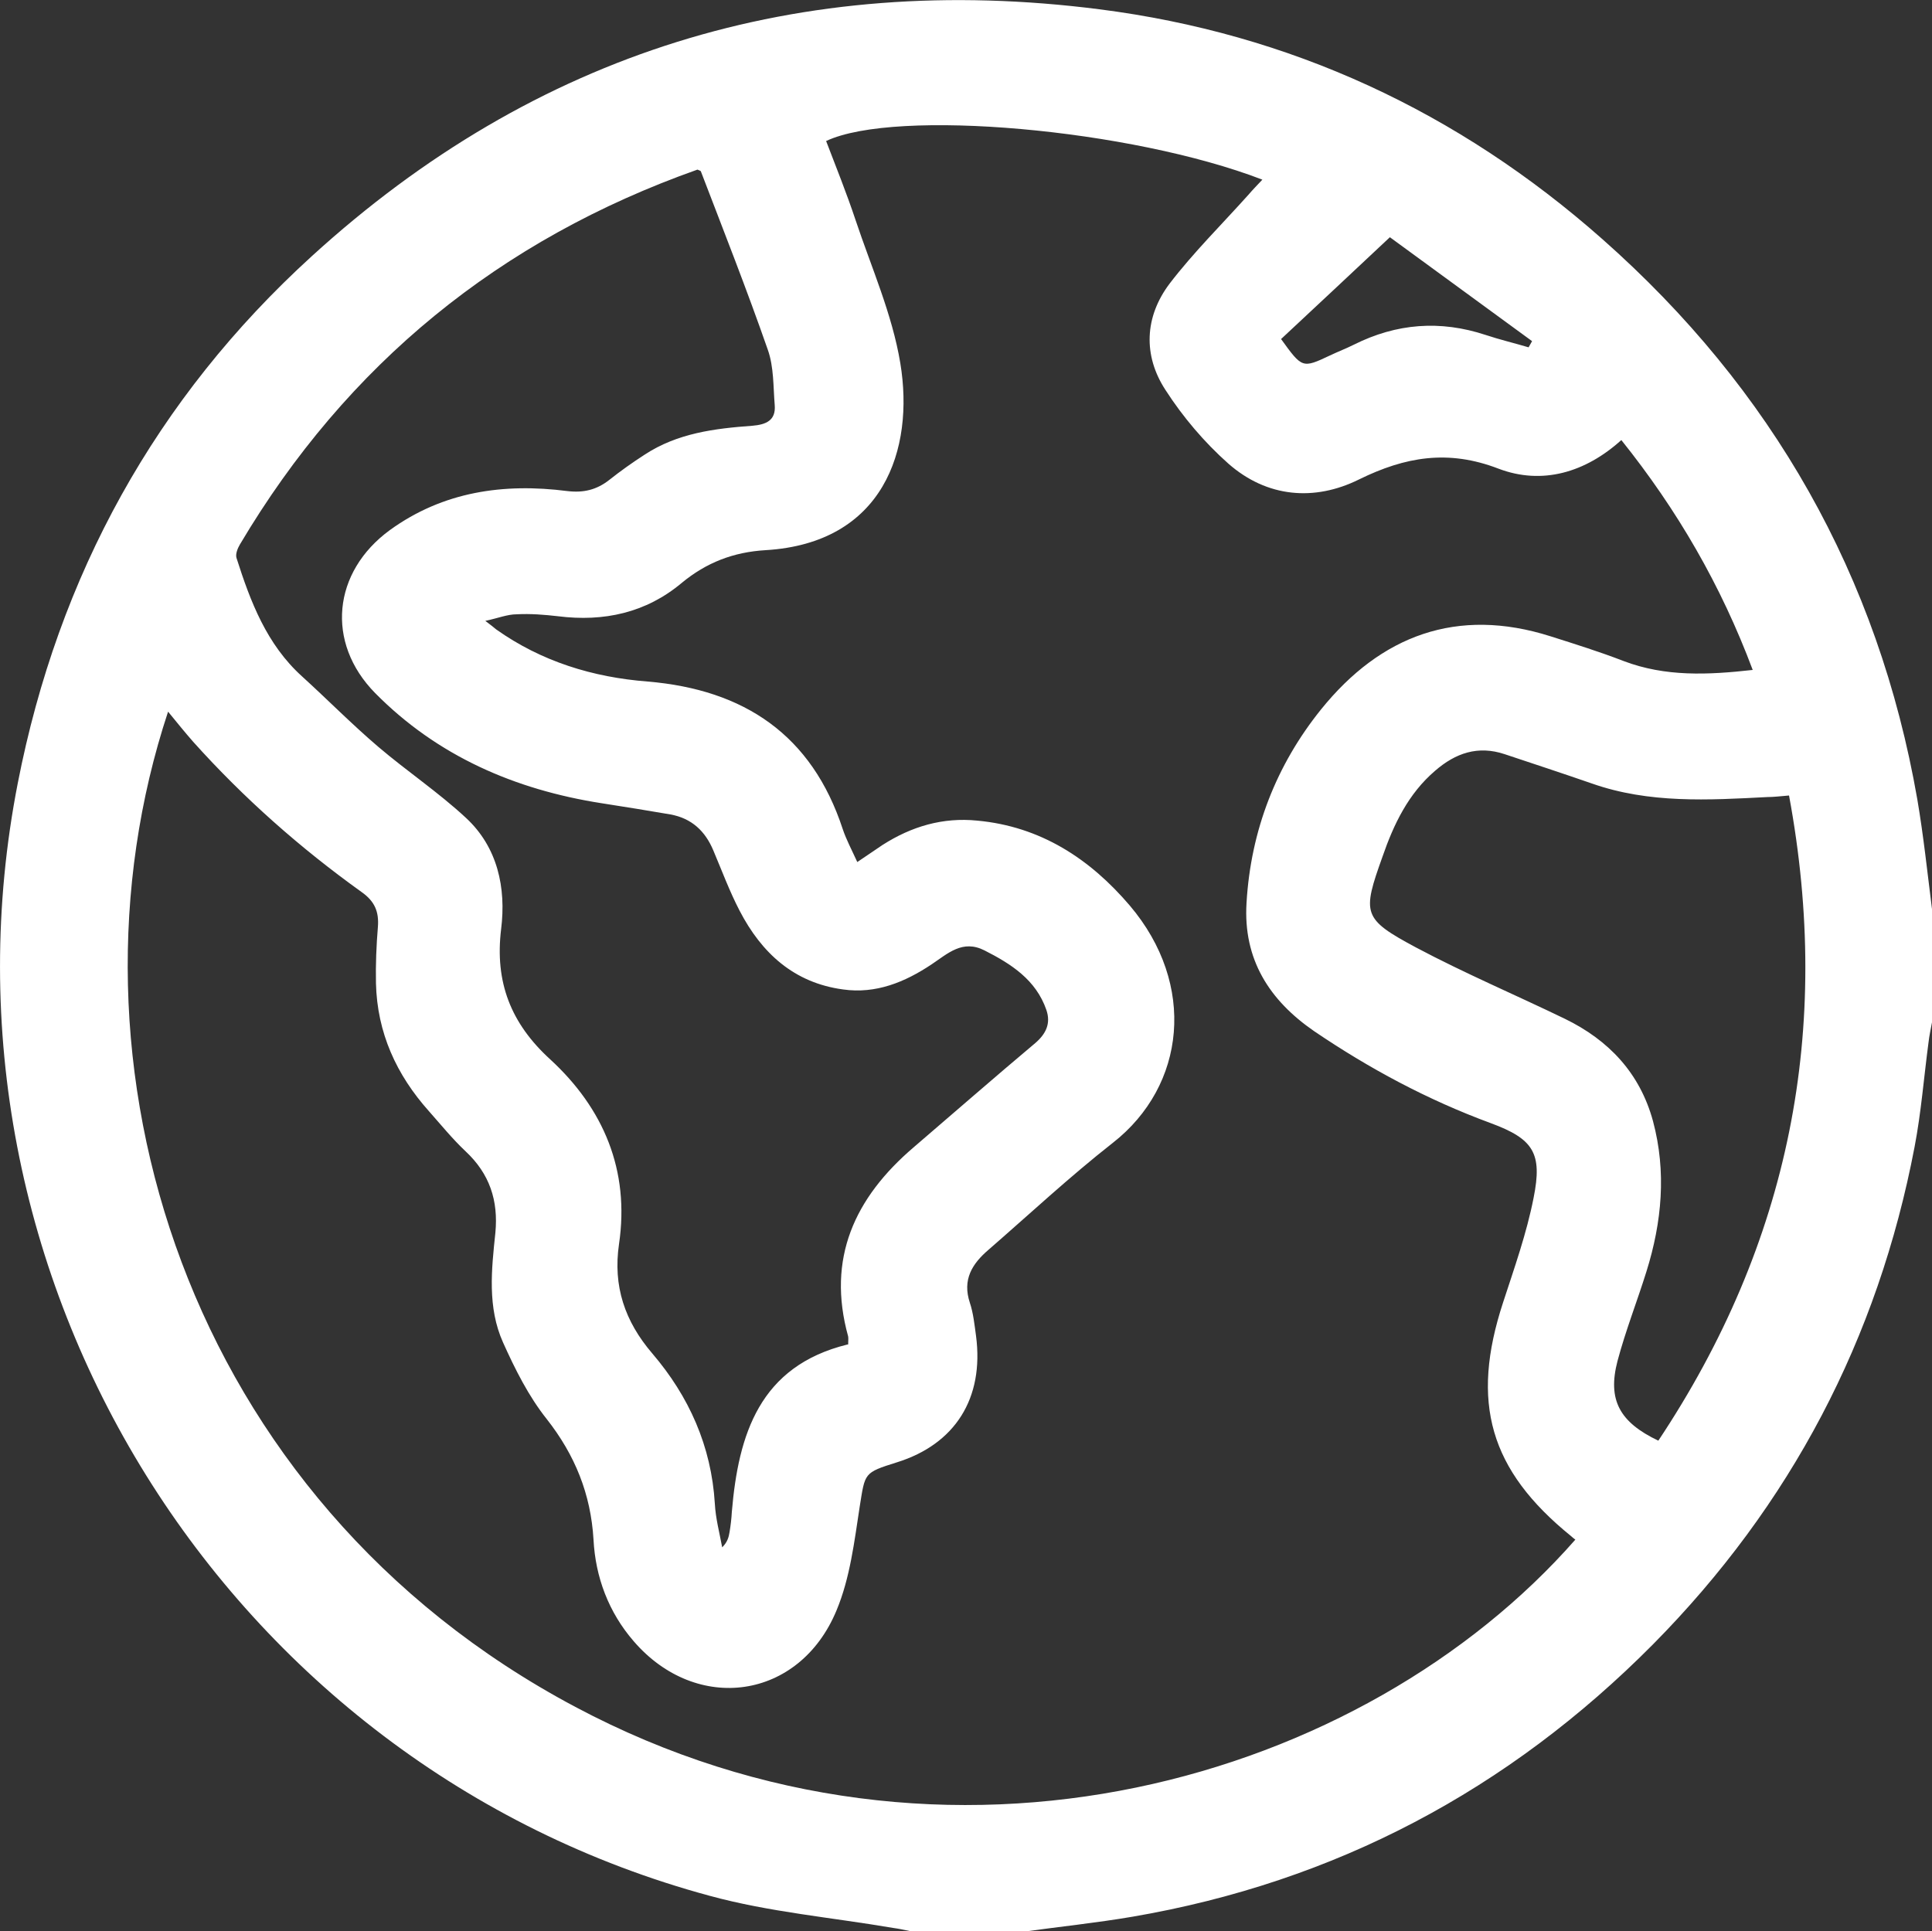
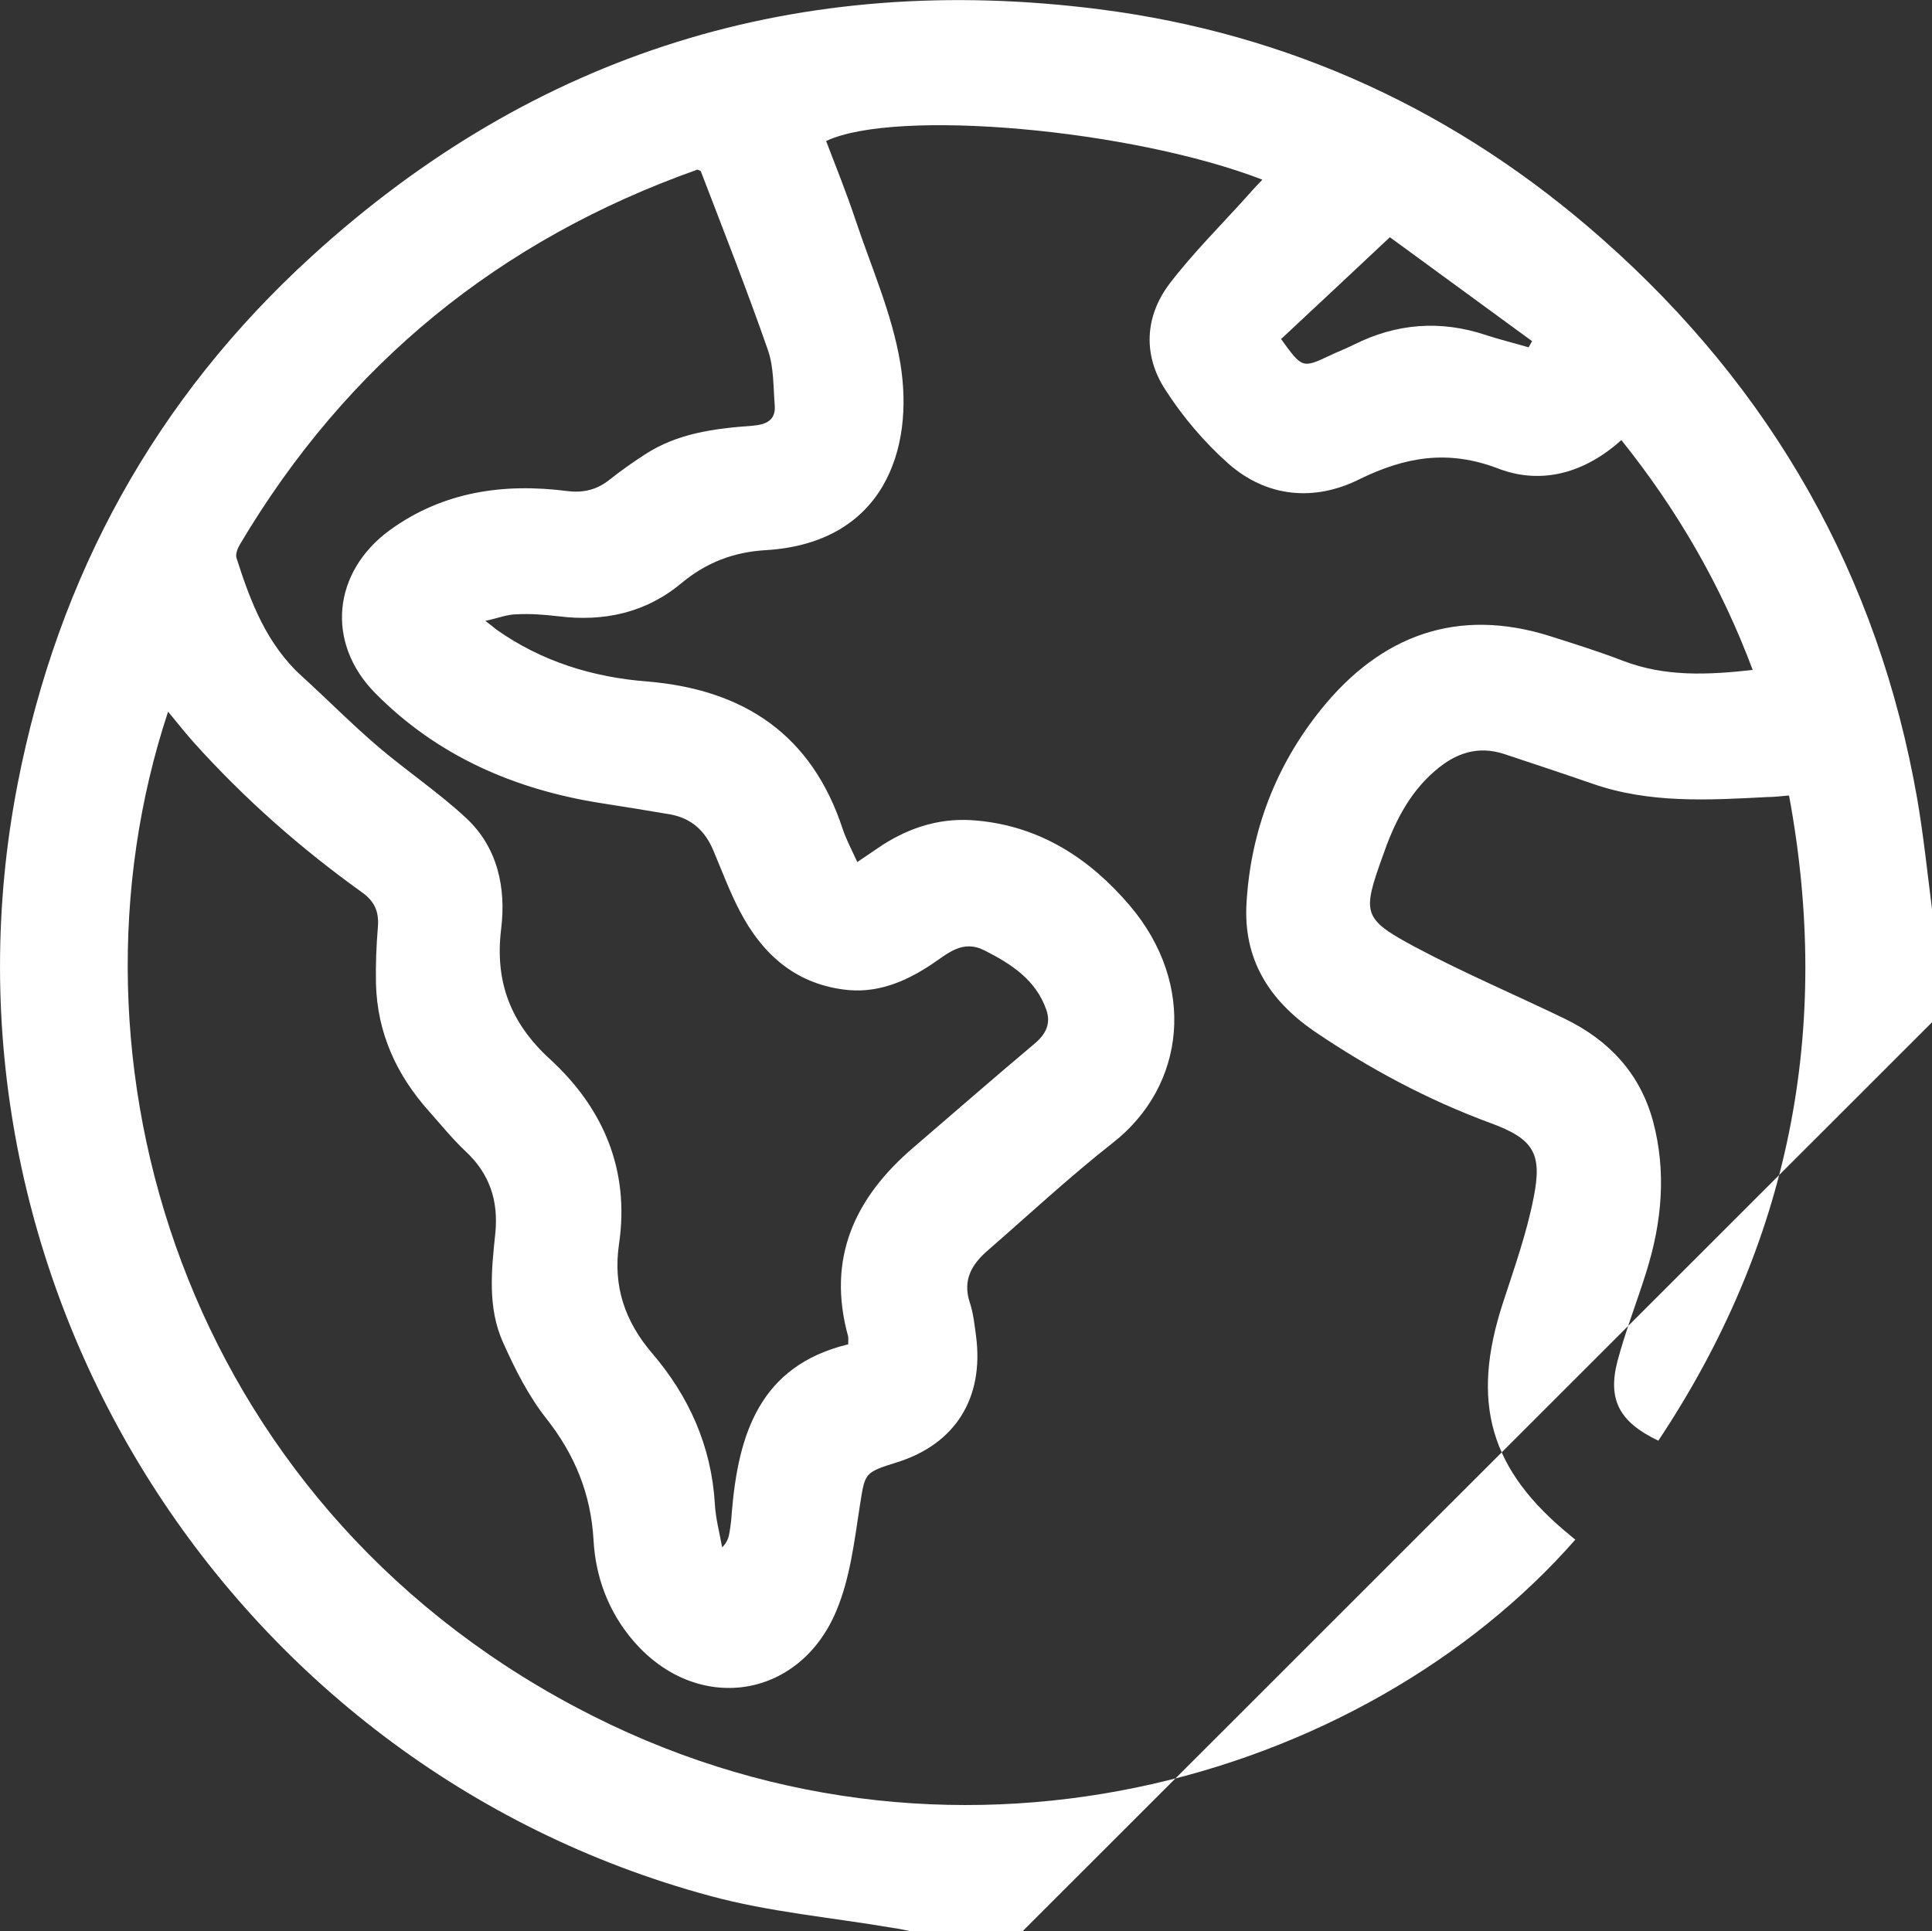
<svg xmlns="http://www.w3.org/2000/svg" id="Layer_1" data-name="Layer 1" version="1.1" viewBox="0 0 50 49.98">
  <rect x="0" y="0" width="50" height="49.98" fill="#333333" stroke="none" />
  <defs>
    <style> .cls-1 { fill: #fff; stroke-width: 0px; } </style>
  </defs>
-   <path class="cls-1" d="M26.47,49.98h-2.93c-.14-.03-.28-.06-.43-.08-1.58-.27-3.2-.41-4.74-.83C5.83,45.68-2.03,33.02.46,20.27c1.05-5.38,3.57-9.96,7.61-13.64C13.86,1.35,20.7-.75,28.45.24c4.94.63,9.29,2.65,13.02,5.95,4.39,3.88,7.14,8.71,8.15,14.5.16.94.26,1.89.38,2.84v2.93c-.03.17-.07.34-.09.52-.12.9-.19,1.81-.36,2.7-.95,4.98-3.21,9.28-6.77,12.88-3.74,3.77-8.22,6.15-13.47,7.05-.94.16-1.9.26-2.84.39ZM22.16,22.33c.27-.18.47-.32.68-.46.75-.48,1.56-.72,2.45-.63,1.64.15,2.92.99,3.95,2.2,1.73,2.04,1.45,4.66-.44,6.14-1.11.87-2.15,1.84-3.22,2.77-.42.36-.68.77-.48,1.37.09.27.12.57.16.86.21,1.61-.54,2.8-2.05,3.27-.86.27-.82.27-.96,1.14-.14.91-.25,1.85-.6,2.69-.96,2.32-3.62,2.69-5.25.8-.65-.75-.99-1.66-1.04-2.63-.07-1.18-.48-2.19-1.21-3.12-.47-.59-.82-1.29-1.13-1.98-.41-.91-.3-1.89-.2-2.84.08-.84-.15-1.53-.77-2.11-.34-.32-.64-.69-.95-1.04-.84-.94-1.34-2.03-1.37-3.31-.01-.49.01-.98.05-1.46.03-.39-.08-.66-.42-.9-1.59-1.14-3.05-2.43-4.36-3.89-.22-.25-.42-.5-.65-.78-2.99,9.03.41,20.38,10.54,25.76,9.64,5.13,20.43,1.88,25.88-4.33-.04-.03-.08-.06-.11-.09-2.11-1.71-2.61-3.46-1.76-6.05.29-.89.61-1.79.79-2.71.23-1.15,0-1.52-1.11-1.93-1.63-.6-3.14-1.41-4.57-2.38-1.16-.8-1.84-1.86-1.75-3.32.11-1.88.77-3.57,1.93-5.01,1.54-1.91,3.52-2.66,5.94-1.89.63.2,1.27.4,1.89.64,1.08.41,2.18.36,3.34.23-.82-2.19-1.95-4.14-3.4-5.95-.93.84-2.05,1.17-3.18.74-1.3-.5-2.41-.31-3.61.28-1.15.57-2.38.47-3.38-.41-.62-.55-1.18-1.21-1.63-1.91-.58-.89-.54-1.89.11-2.75.62-.81,1.35-1.53,2.04-2.3.11-.13.23-.25.36-.39-3.4-1.31-9.49-1.85-11.29-1,.26.68.53,1.35.76,2.04.41,1.23.95,2.44,1.16,3.71.37,2.24-.44,4.66-3.49,4.84-.83.05-1.53.32-2.17.85-.92.77-2.01,1.01-3.2.86-.35-.04-.71-.07-1.07-.05-.24,0-.48.1-.81.17.16.12.22.17.28.22,1.17.83,2.5,1.24,3.92,1.35,2.5.21,4.25,1.38,5.05,3.82.09.27.23.53.38.86ZM21.95,34.8c0-.09.01-.15,0-.21-.56-2.02.17-3.59,1.69-4.89,1.05-.9,2.09-1.81,3.15-2.7.28-.24.41-.51.29-.86-.27-.78-.91-1.19-1.6-1.54-.57-.29-.95.08-1.37.36-.69.46-1.44.77-2.29.65-1.27-.17-2.11-.94-2.68-2.04-.26-.5-.46-1.04-.68-1.56-.21-.5-.56-.83-1.11-.93-.59-.1-1.19-.2-1.78-.29-2.24-.35-4.25-1.22-5.86-2.85-1.29-1.31-1.1-3.14.38-4.22,1.38-1,2.95-1.22,4.59-1.01.42.05.76-.03,1.09-.29.29-.23.6-.45.91-.65.85-.56,1.82-.68,2.79-.75.36-.03.61-.14.58-.53-.04-.48-.02-.99-.18-1.44-.54-1.55-1.14-3.07-1.73-4.61,0-.02-.05-.03-.09-.05-5.11,1.81-9.07,5.03-11.84,9.7-.06.1-.12.25-.09.35.36,1.13.78,2.24,1.7,3.07.66.6,1.29,1.24,1.97,1.82.74.63,1.56,1.18,2.27,1.84.82.76,1.04,1.81.91,2.87-.17,1.38.25,2.45,1.27,3.38,1.38,1.27,2.06,2.87,1.78,4.78-.16,1.09.15,2,.86,2.83.95,1.11,1.53,2.4,1.62,3.89.02.38.12.75.19,1.13.14-.14.17-.27.19-.39.03-.18.05-.35.06-.53.17-2.01.72-3.77,2.99-4.33ZM42.91,37.3c3.41-5.12,4.51-10.67,3.39-16.71-.24.02-.4.04-.56.04-1.53.08-3.06.17-4.54-.35-.75-.26-1.51-.51-2.26-.76-.69-.23-1.27-.03-1.8.43-.69.59-1.07,1.38-1.36,2.22-.53,1.48-.52,1.61.86,2.35,1.26.67,2.58,1.23,3.86,1.85,1.13.55,1.94,1.4,2.28,2.65.35,1.31.23,2.61-.17,3.89-.24.77-.54,1.53-.75,2.32-.26,1,.05,1.58,1.06,2.06ZM33.15,8.77c.55.76.55.77,1.27.43.21-.1.42-.18.62-.28,1.1-.55,2.23-.64,3.41-.25.36.12.74.21,1.11.32l.09-.16c-1.26-.92-2.52-1.84-3.68-2.69-1,.94-1.9,1.78-2.81,2.63Z" />
+   <path class="cls-1" d="M26.47,49.98h-2.93c-.14-.03-.28-.06-.43-.08-1.58-.27-3.2-.41-4.74-.83C5.83,45.68-2.03,33.02.46,20.27c1.05-5.38,3.57-9.96,7.61-13.64C13.86,1.35,20.7-.75,28.45.24c4.94.63,9.29,2.65,13.02,5.95,4.39,3.88,7.14,8.71,8.15,14.5.16.94.26,1.89.38,2.84v2.93ZM22.16,22.33c.27-.18.47-.32.68-.46.75-.48,1.56-.72,2.45-.63,1.64.15,2.92.99,3.95,2.2,1.73,2.04,1.45,4.66-.44,6.14-1.11.87-2.15,1.84-3.22,2.77-.42.36-.68.77-.48,1.37.09.27.12.57.16.86.21,1.61-.54,2.8-2.05,3.27-.86.27-.82.27-.96,1.14-.14.91-.25,1.85-.6,2.69-.96,2.32-3.62,2.69-5.25.8-.65-.75-.99-1.66-1.04-2.63-.07-1.18-.48-2.19-1.21-3.12-.47-.59-.82-1.29-1.13-1.98-.41-.91-.3-1.89-.2-2.84.08-.84-.15-1.53-.77-2.11-.34-.32-.64-.69-.95-1.04-.84-.94-1.34-2.03-1.37-3.31-.01-.49.01-.98.05-1.46.03-.39-.08-.66-.42-.9-1.59-1.14-3.05-2.43-4.36-3.89-.22-.25-.42-.5-.65-.78-2.99,9.03.41,20.38,10.54,25.76,9.64,5.13,20.43,1.88,25.88-4.33-.04-.03-.08-.06-.11-.09-2.11-1.71-2.61-3.46-1.76-6.05.29-.89.61-1.79.79-2.71.23-1.15,0-1.52-1.11-1.93-1.63-.6-3.14-1.41-4.57-2.38-1.16-.8-1.84-1.86-1.75-3.32.11-1.88.77-3.57,1.93-5.01,1.54-1.91,3.52-2.66,5.94-1.89.63.2,1.27.4,1.89.64,1.08.41,2.18.36,3.34.23-.82-2.19-1.95-4.14-3.4-5.95-.93.84-2.05,1.17-3.18.74-1.3-.5-2.41-.31-3.61.28-1.15.57-2.38.47-3.38-.41-.62-.55-1.18-1.21-1.63-1.91-.58-.89-.54-1.89.11-2.75.62-.81,1.35-1.53,2.04-2.3.11-.13.23-.25.36-.39-3.4-1.31-9.49-1.85-11.29-1,.26.68.53,1.35.76,2.04.41,1.23.95,2.44,1.16,3.71.37,2.24-.44,4.66-3.49,4.84-.83.05-1.53.32-2.17.85-.92.77-2.01,1.01-3.2.86-.35-.04-.71-.07-1.07-.05-.24,0-.48.1-.81.17.16.12.22.17.28.22,1.17.83,2.5,1.24,3.92,1.35,2.5.21,4.25,1.38,5.05,3.82.09.27.23.53.38.86ZM21.95,34.8c0-.09.01-.15,0-.21-.56-2.02.17-3.59,1.69-4.89,1.05-.9,2.09-1.81,3.15-2.7.28-.24.41-.51.29-.86-.27-.78-.91-1.19-1.6-1.54-.57-.29-.95.08-1.37.36-.69.46-1.44.77-2.29.65-1.27-.17-2.11-.94-2.68-2.04-.26-.5-.46-1.04-.68-1.56-.21-.5-.56-.83-1.11-.93-.59-.1-1.19-.2-1.78-.29-2.24-.35-4.25-1.22-5.86-2.85-1.29-1.31-1.1-3.14.38-4.22,1.38-1,2.95-1.22,4.59-1.01.42.05.76-.03,1.09-.29.29-.23.6-.45.91-.65.85-.56,1.82-.68,2.79-.75.36-.03.61-.14.58-.53-.04-.48-.02-.99-.18-1.44-.54-1.55-1.14-3.07-1.73-4.61,0-.02-.05-.03-.09-.05-5.11,1.81-9.07,5.03-11.84,9.7-.06.1-.12.25-.09.35.36,1.13.78,2.24,1.7,3.07.66.6,1.29,1.24,1.97,1.82.74.63,1.56,1.18,2.27,1.84.82.76,1.04,1.81.91,2.87-.17,1.38.25,2.45,1.27,3.38,1.38,1.27,2.06,2.87,1.78,4.78-.16,1.09.15,2,.86,2.83.95,1.11,1.53,2.4,1.62,3.89.02.38.12.75.19,1.13.14-.14.17-.27.19-.39.03-.18.05-.35.06-.53.17-2.01.72-3.77,2.99-4.33ZM42.91,37.3c3.41-5.12,4.51-10.67,3.39-16.71-.24.02-.4.04-.56.04-1.53.08-3.06.17-4.54-.35-.75-.26-1.51-.51-2.26-.76-.69-.23-1.27-.03-1.8.43-.69.59-1.07,1.38-1.36,2.22-.53,1.48-.52,1.61.86,2.35,1.26.67,2.58,1.23,3.86,1.85,1.13.55,1.94,1.4,2.28,2.65.35,1.31.23,2.61-.17,3.89-.24.77-.54,1.53-.75,2.32-.26,1,.05,1.58,1.06,2.06ZM33.15,8.77c.55.76.55.77,1.27.43.21-.1.42-.18.62-.28,1.1-.55,2.23-.64,3.41-.25.36.12.74.21,1.11.32l.09-.16c-1.26-.92-2.52-1.84-3.68-2.69-1,.94-1.9,1.78-2.81,2.63Z" />
</svg>